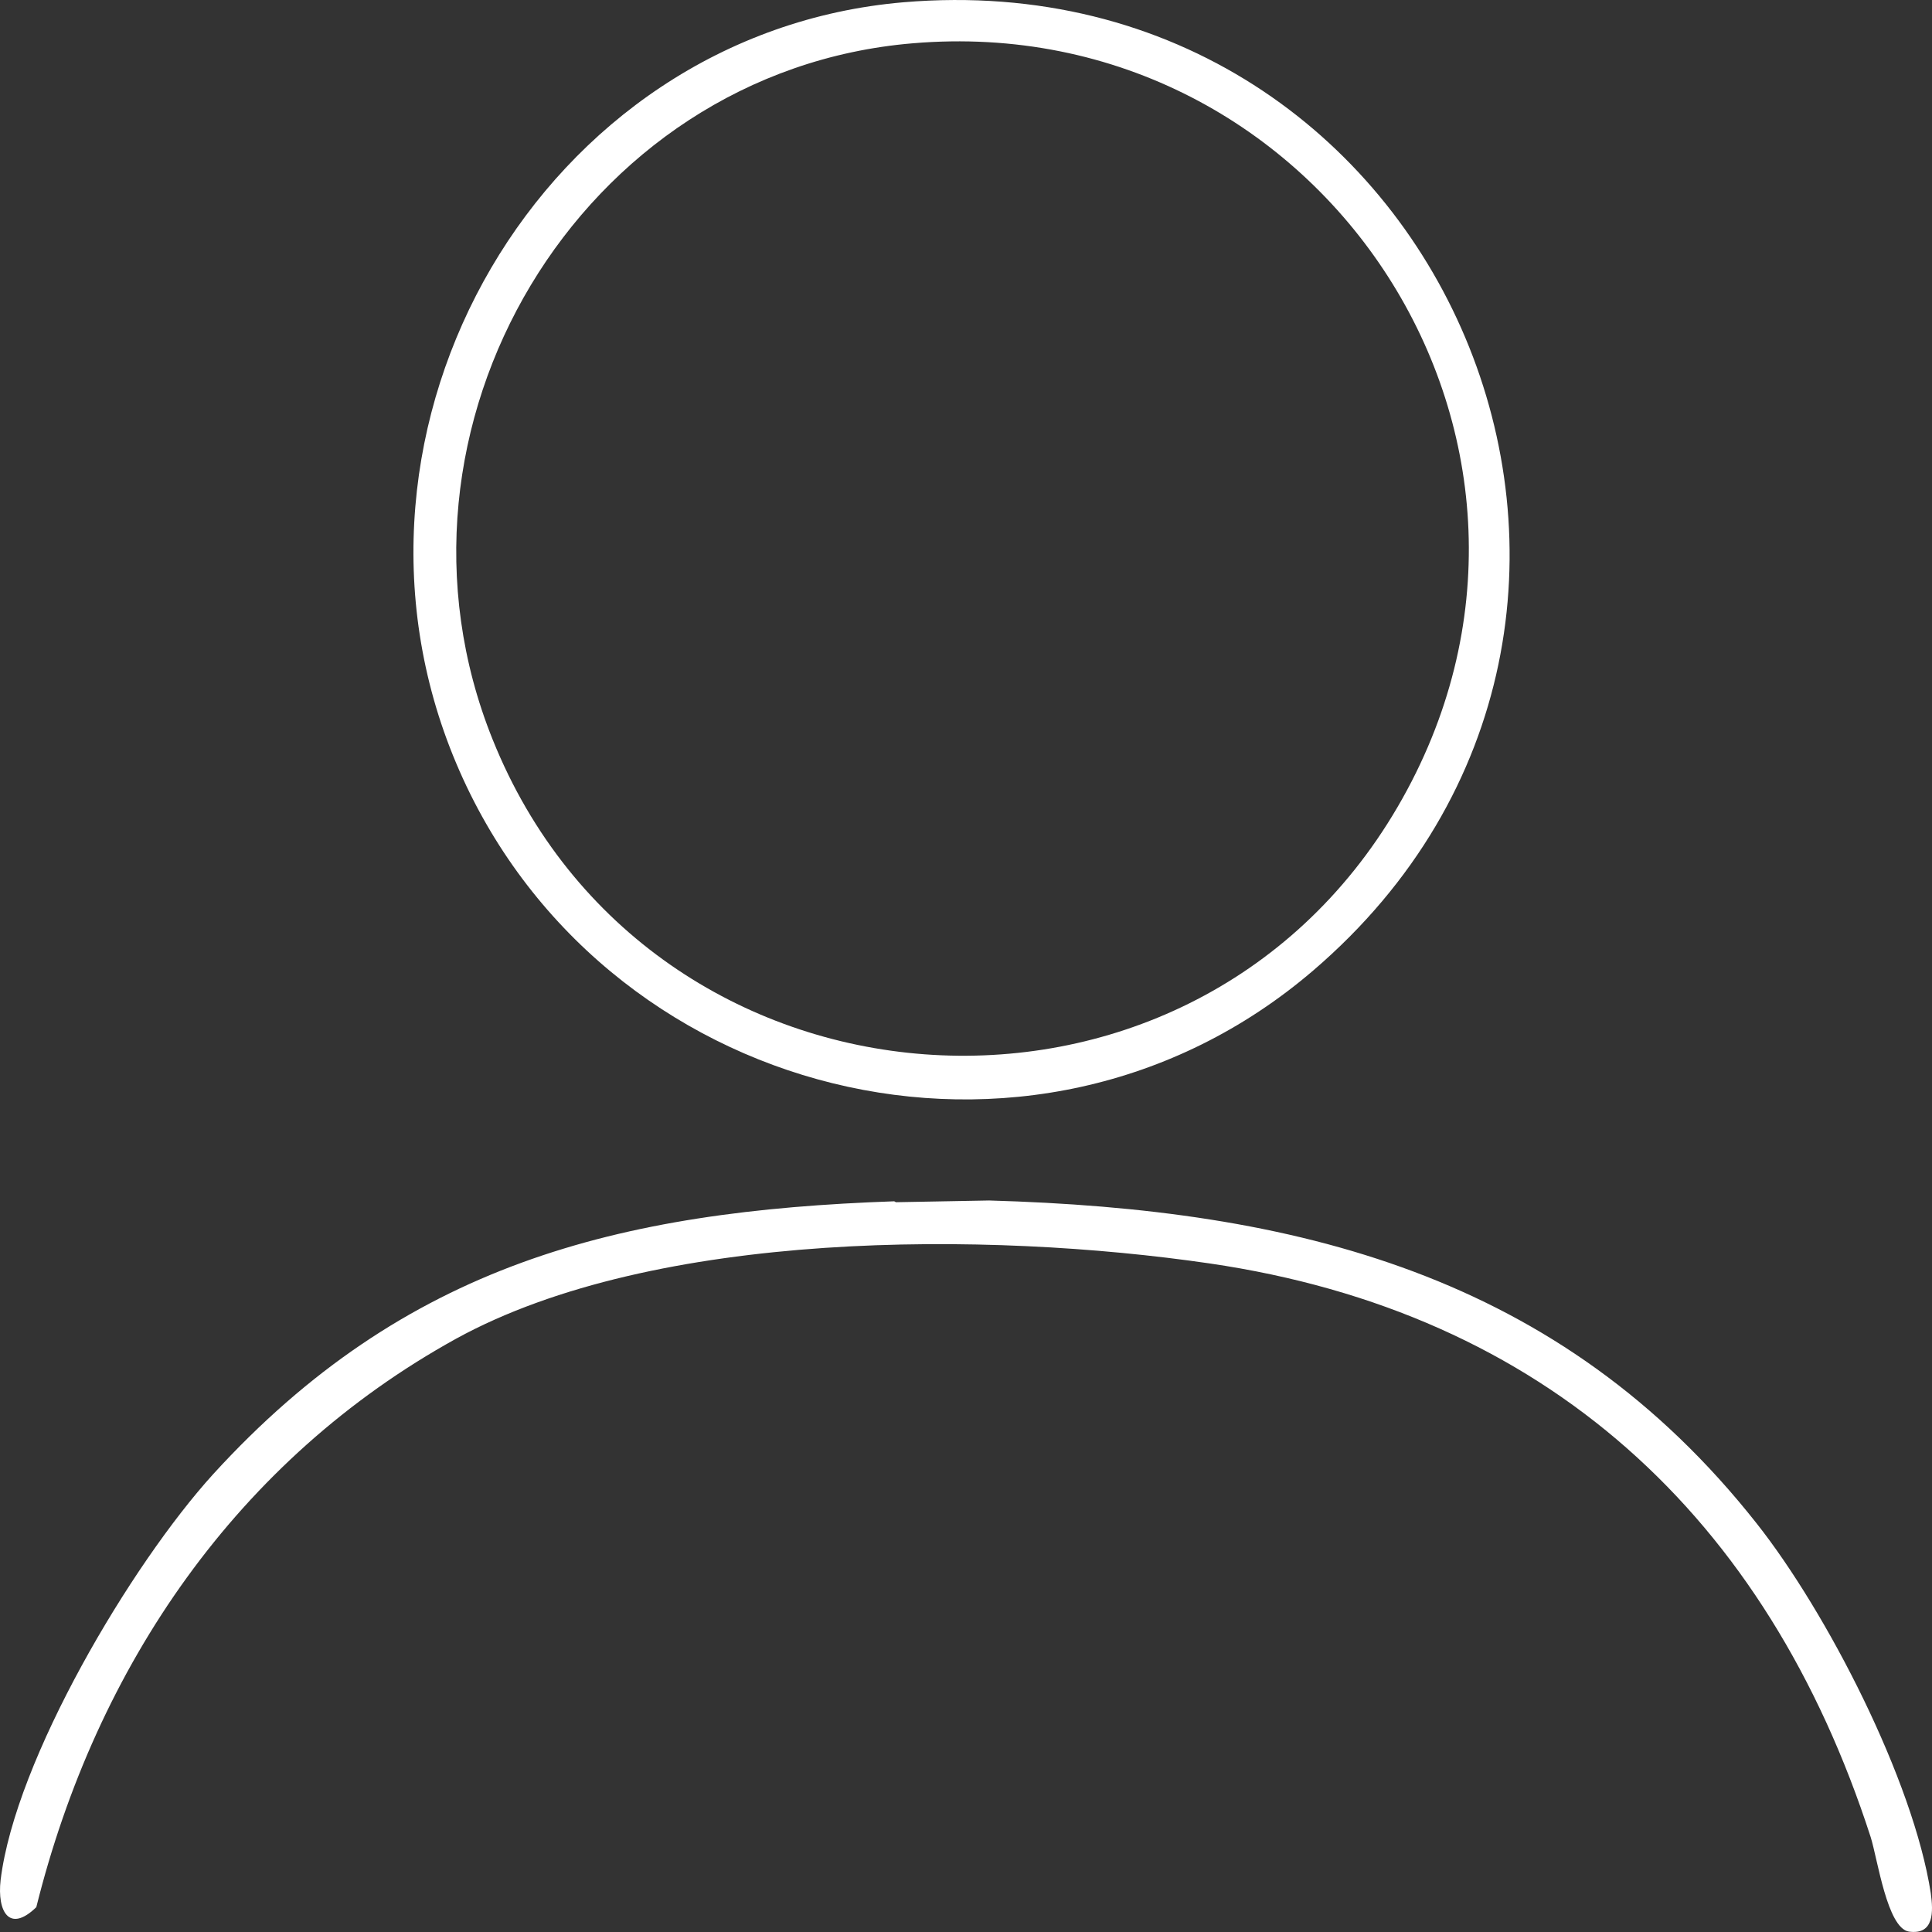
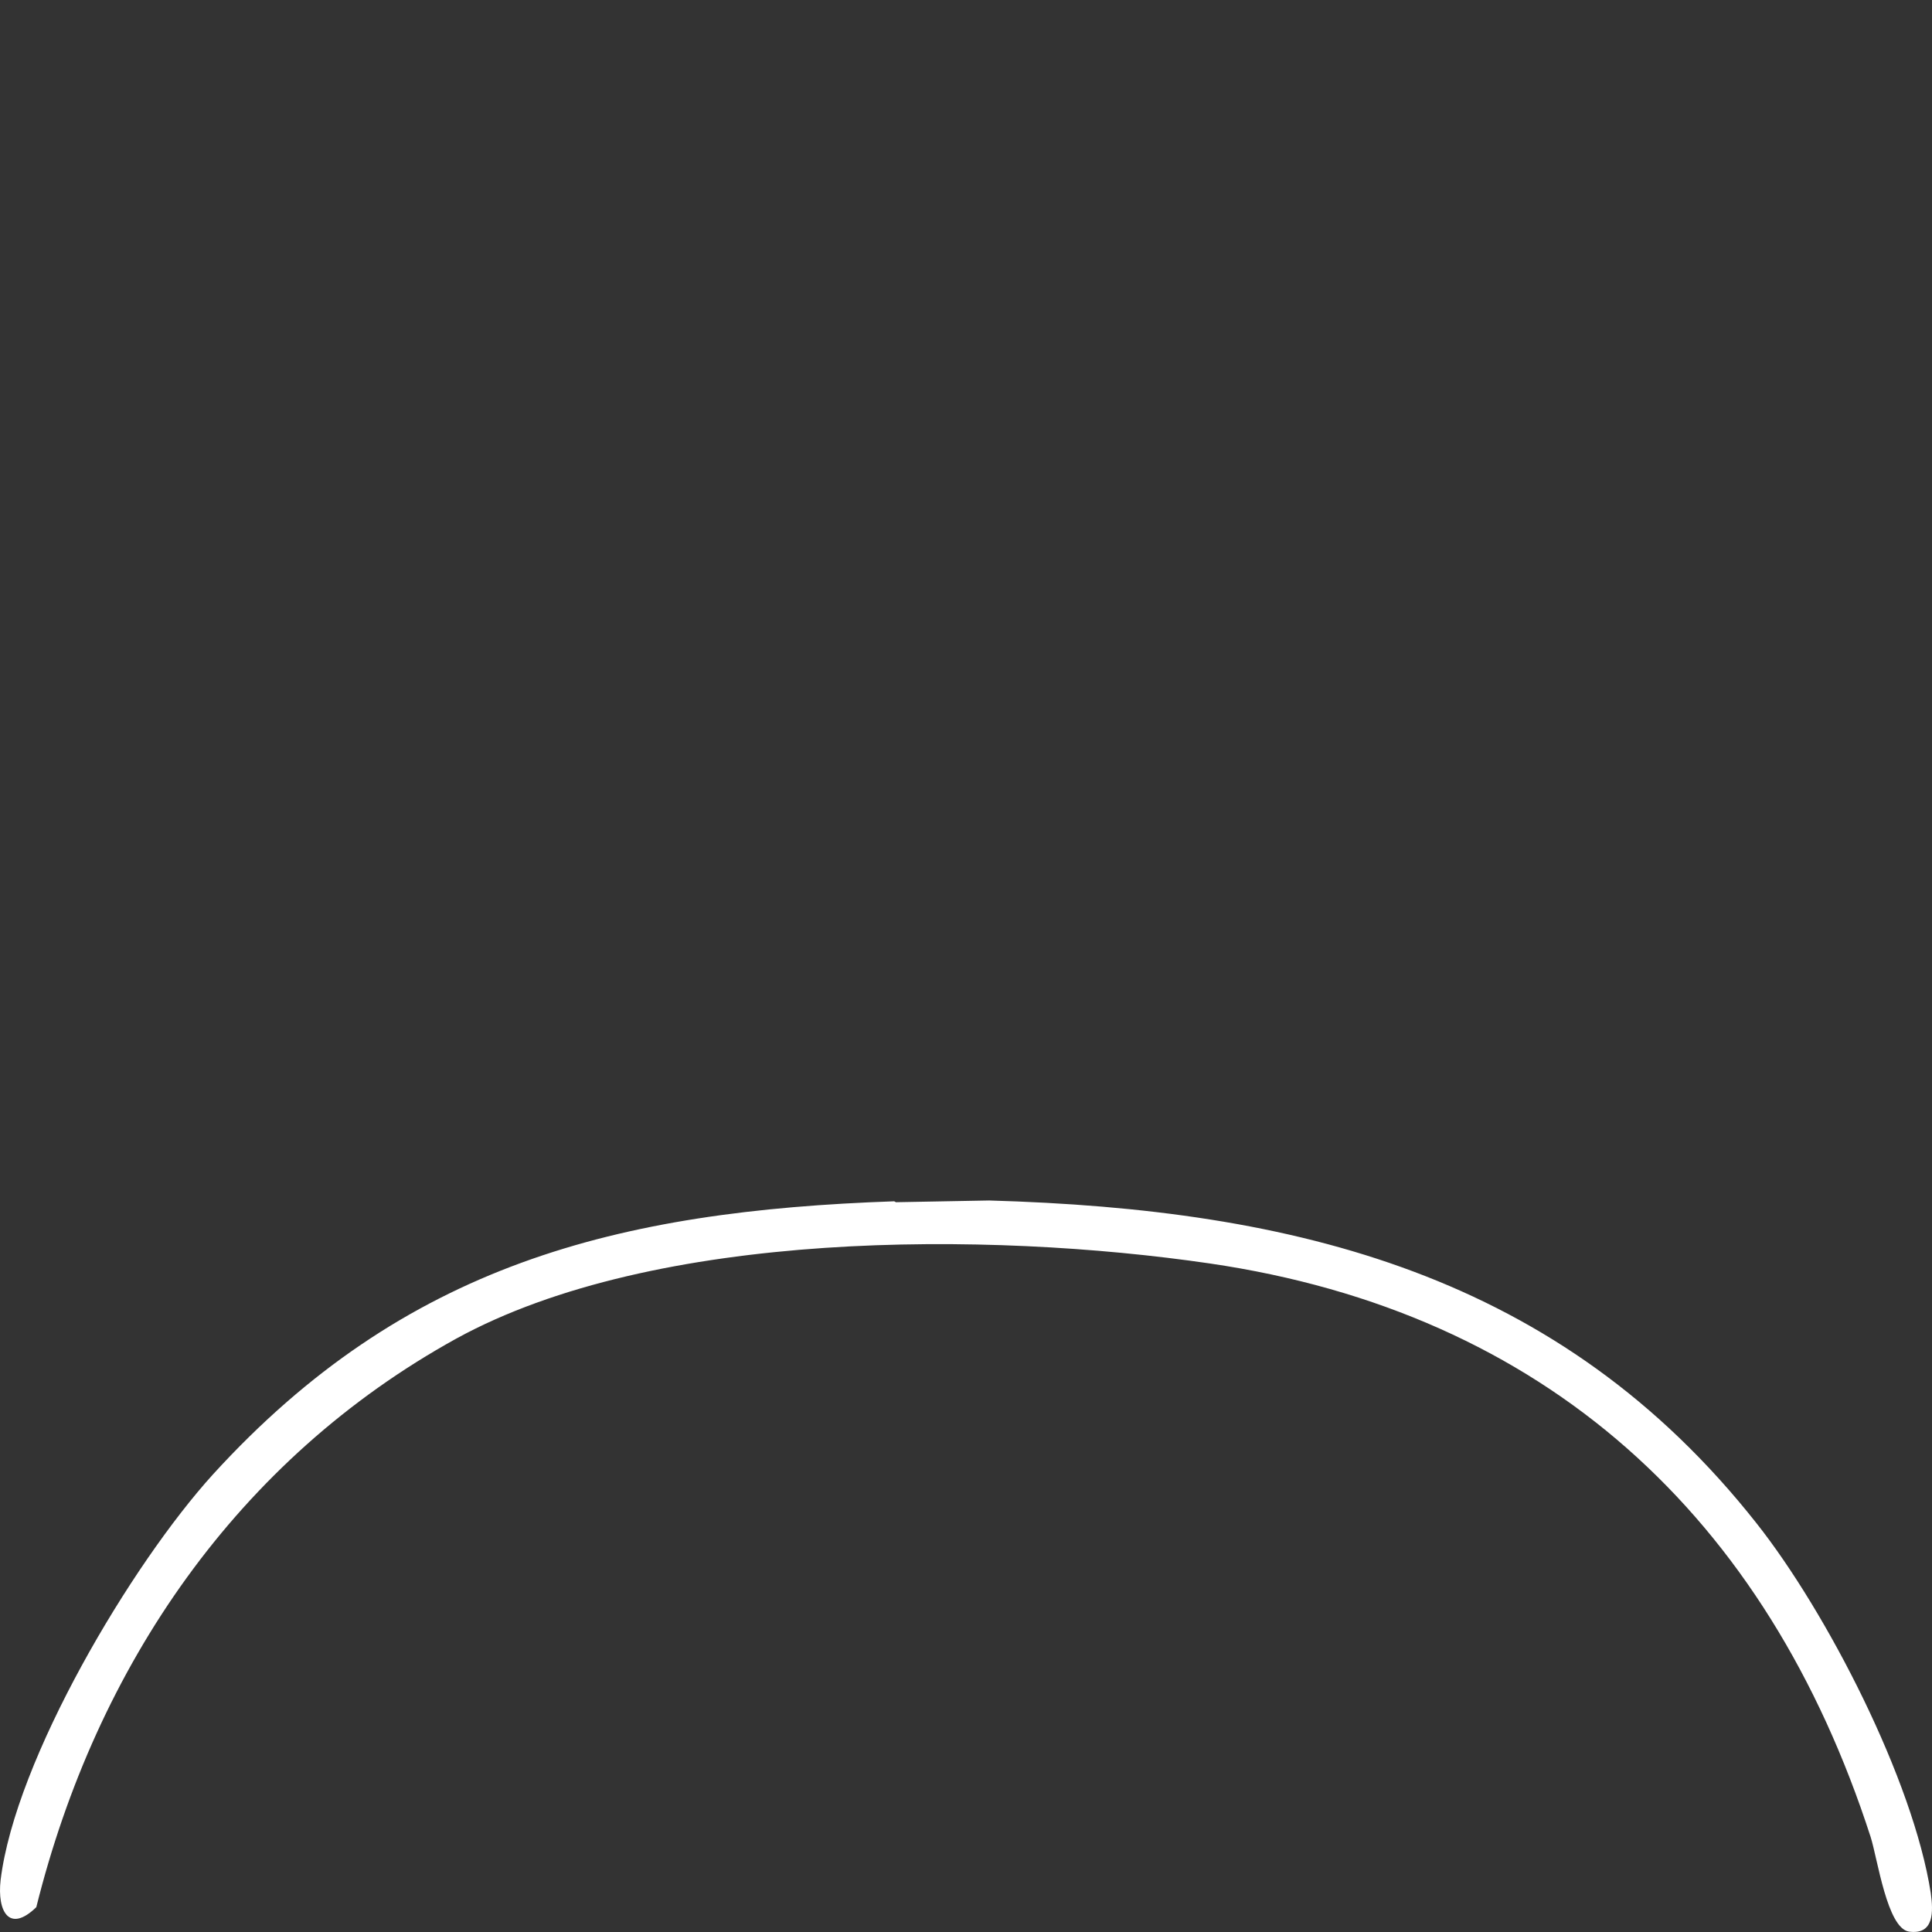
<svg xmlns="http://www.w3.org/2000/svg" width="19" height="19" viewBox="0 0 19 19" fill="none">
  <rect x="0" y="0" width="19" height="19" fill="#333333" stroke="none" />
-   <path d="M8.889 0.022C14.208 -0.425 16.949 6.086 12.915 9.544C10.156 11.909 5.882 10.817 4.486 7.505C3.089 4.194 5.334 0.323 8.889 0.022ZM8.974 0.426C5.702 0.701 3.612 4.211 4.845 7.273C6.379 11.092 11.672 11.488 13.745 7.935C15.818 4.383 13.009 0.082 8.974 0.426Z" fill="white" />
  <path d="M8.811 11.823L9.728 11.806C12.735 11.892 15.339 12.528 17.274 14.98C17.968 15.857 18.816 17.508 18.988 18.618C19.013 18.799 19.022 19.031 18.773 18.996C18.559 18.962 18.465 18.282 18.397 18.067C17.377 14.911 15.193 12.907 11.895 12.425C9.719 12.107 6.447 12.089 4.486 13.165C2.336 14.352 0.948 16.382 0.357 18.756C0.091 19.014 -0.029 18.799 0.006 18.489C0.151 17.302 1.291 15.384 2.096 14.498C3.98 12.434 6.07 11.909 8.794 11.814L8.811 11.823Z" fill="white" />
</svg>